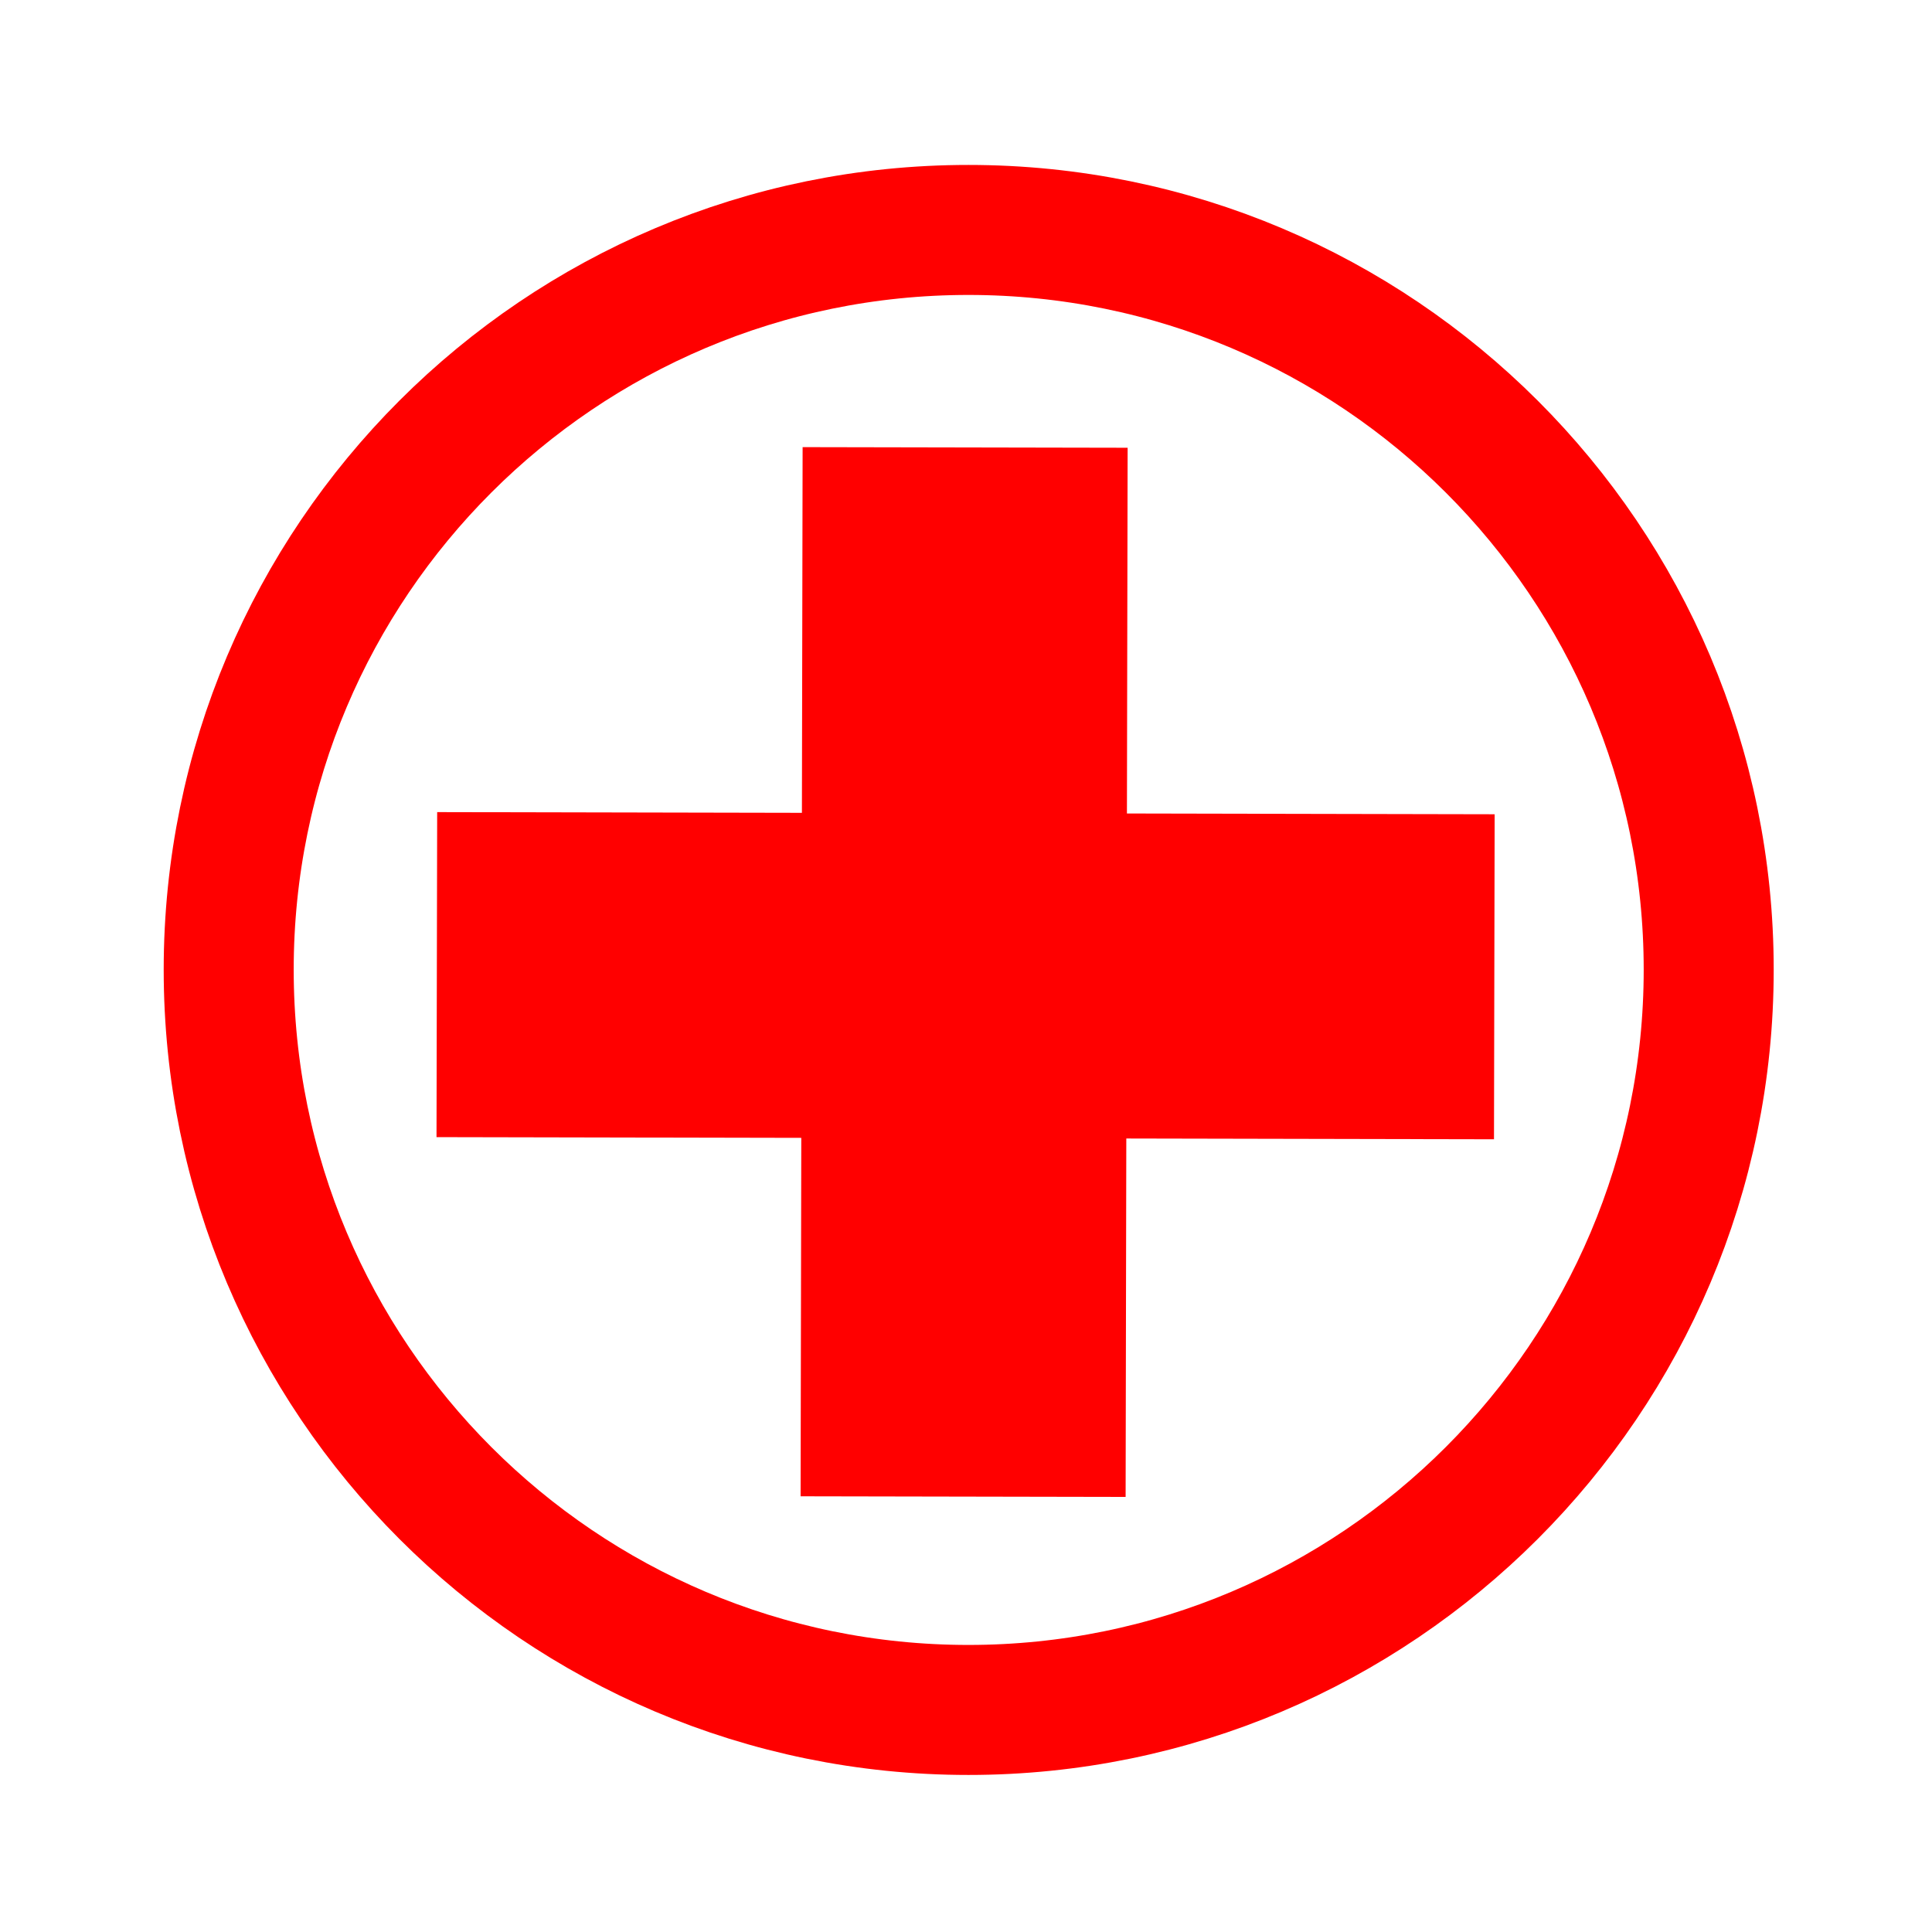
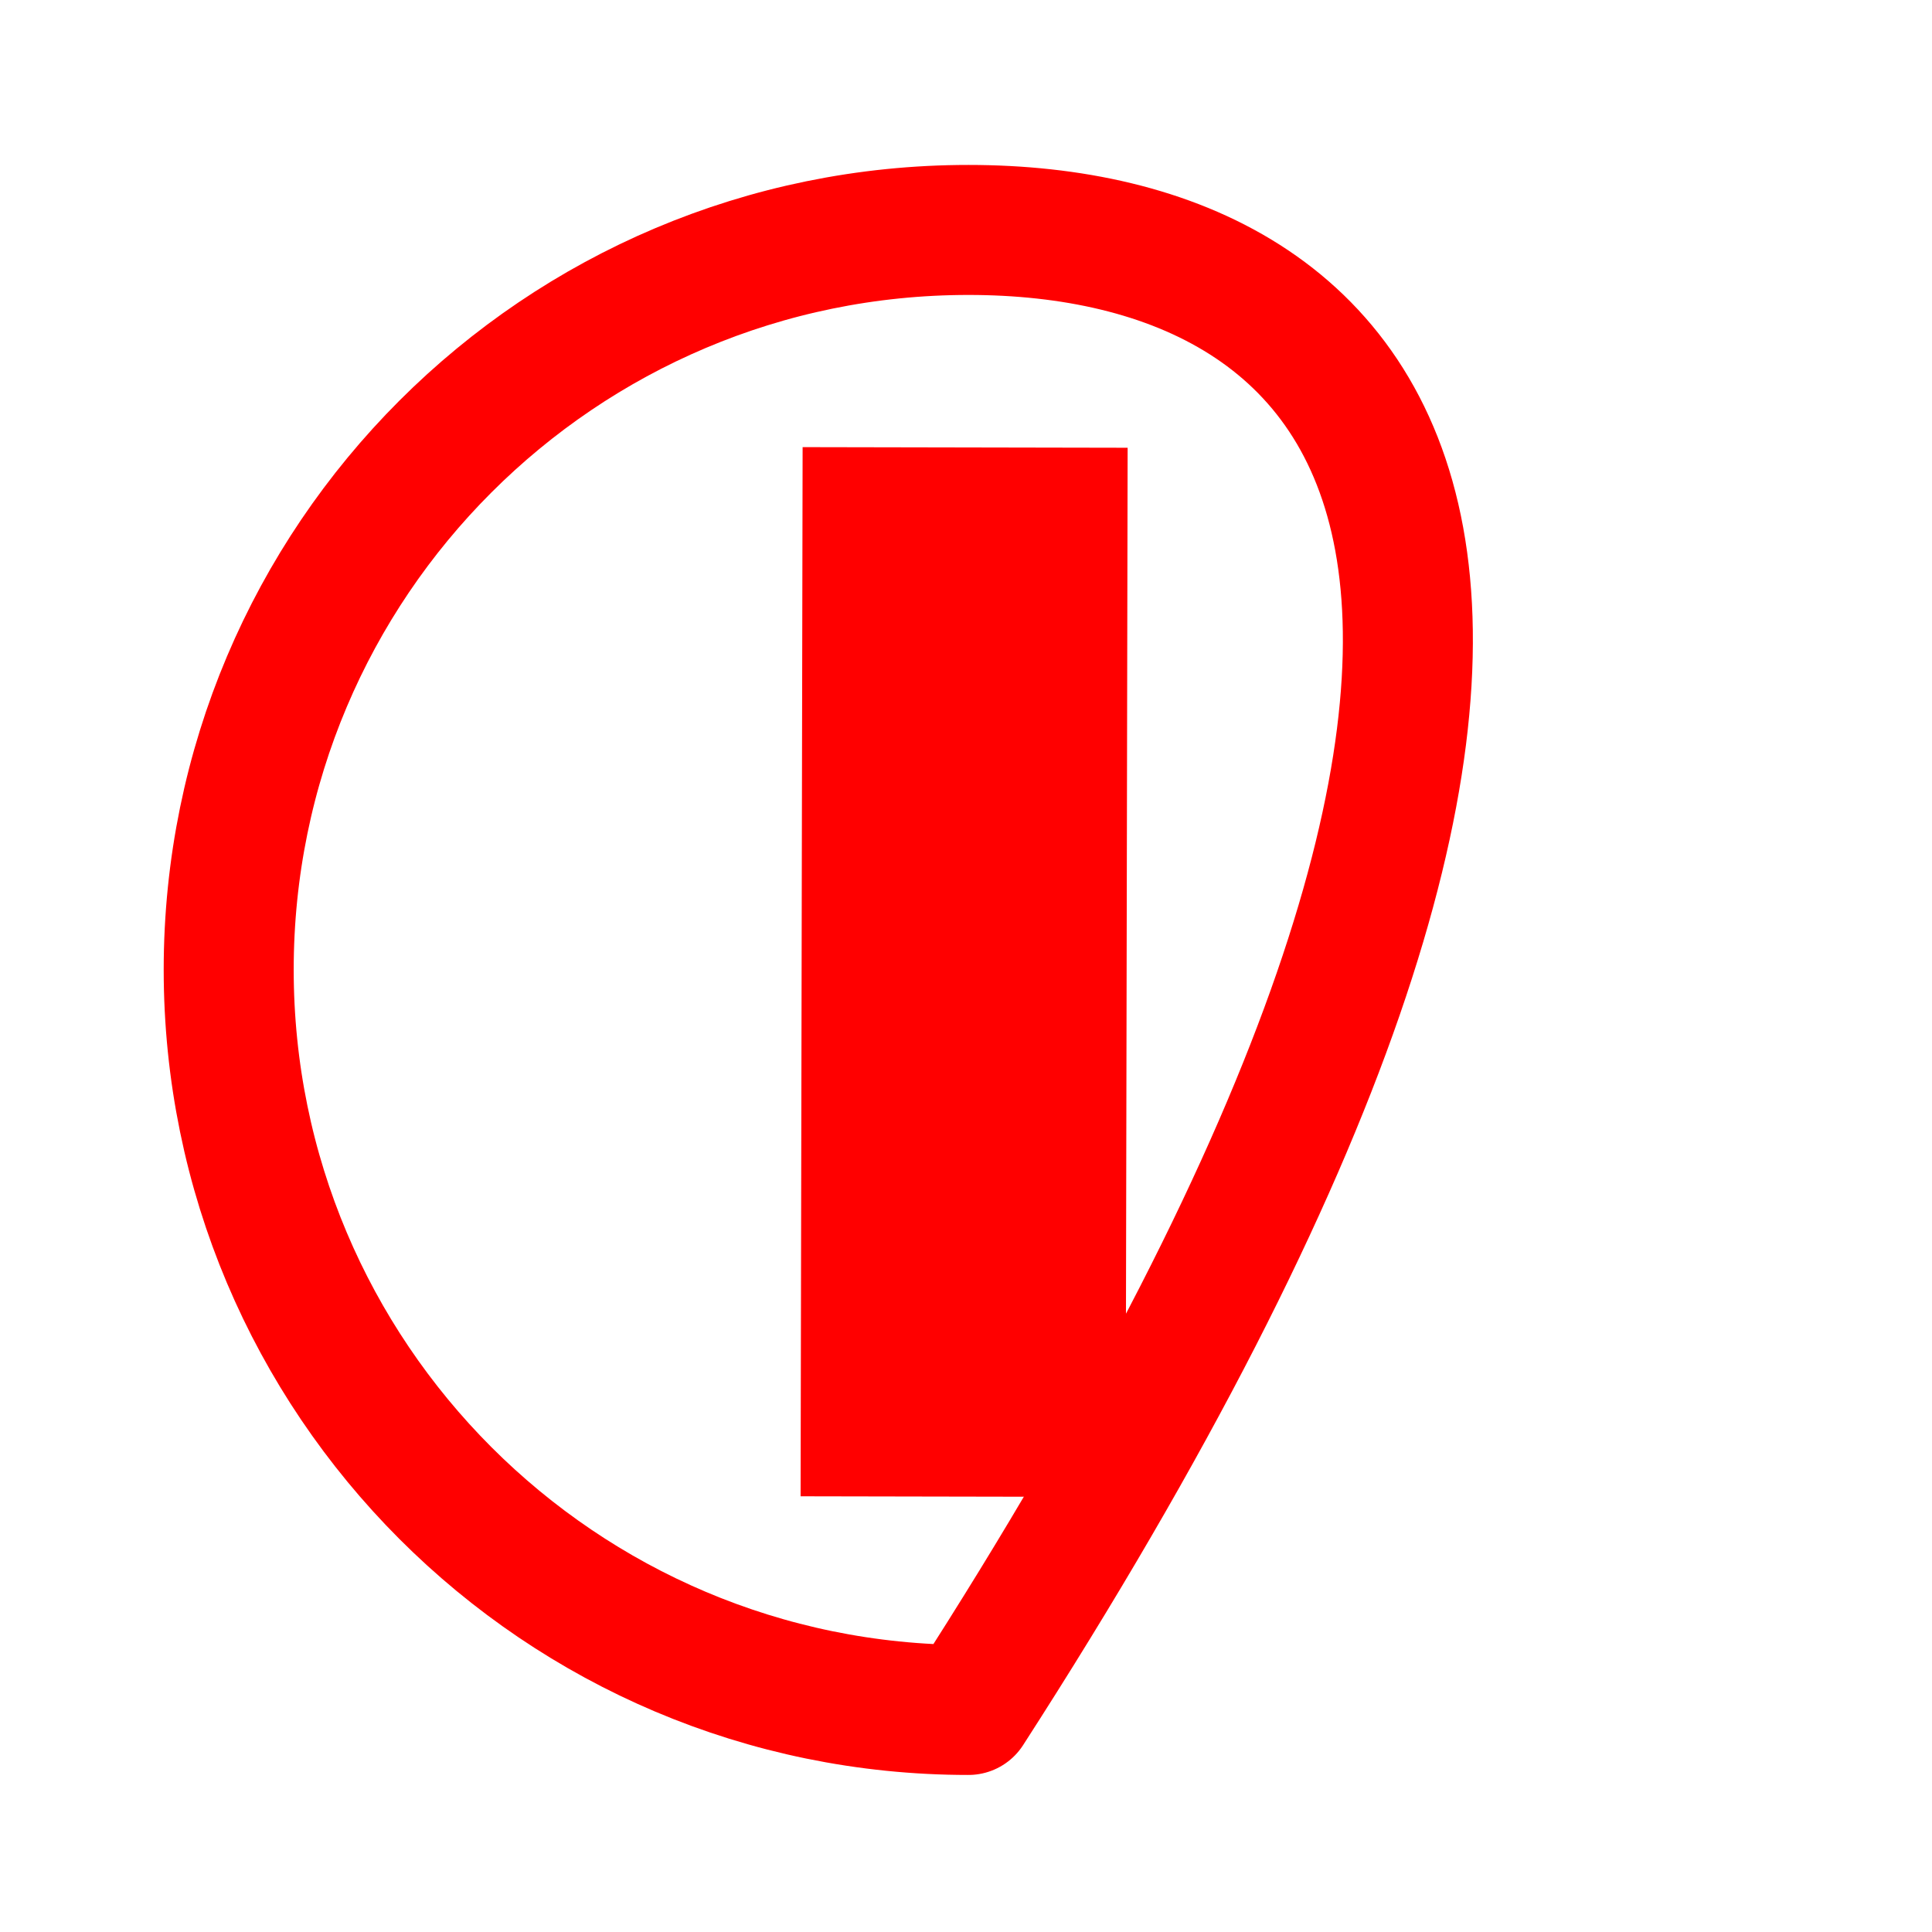
<svg xmlns="http://www.w3.org/2000/svg" xmlns:ns1="http://sodipodi.sourceforge.net/DTD/sodipodi-0.dtd" xmlns:ns2="http://www.inkscape.org/namespaces/inkscape" width="48px" height="48px" id="svg3177" ns1:version="0.32" ns2:version="0.46" ns1:docname="hospital.svg" ns2:output_extension="org.inkscape.output.svg.inkscape" ns2:export-filename="/home/michael/Desktop/mapgen/hospital.png" ns2:export-xdpi="33.75" ns2:export-ydpi="33.75">
  <defs id="defs3179">
    <ns2:perspective ns1:type="inkscape:persp3d" ns2:vp_x="0 : 24 : 1" ns2:vp_y="0 : 1000 : 0" ns2:vp_z="48 : 24 : 1" ns2:persp3d-origin="24 : 16 : 1" id="perspective3185" />
  </defs>
  <ns1:namedview id="base" pagecolor="#ffffff" bordercolor="#666666" borderopacity="1.0" ns2:pageopacity="0.0" ns2:pageshadow="2" ns2:zoom="6.0787755" ns2:cx="-3.7193984" ns2:cy="16.13345" ns2:current-layer="layer1" showgrid="true" ns2:grid-bbox="true" ns2:document-units="px" ns2:window-width="1280" ns2:window-height="752" ns2:window-x="0" ns2:window-y="25" />
  <g id="layer1" ns2:label="Layer 1" ns2:groupmode="layer">
    <g id="g2386" transform="matrix(1.615,0,0,1.615,-14.722,-32.167)">
-       <path id="path2383" d="M 24.014,23.455 C 17.729,23.455 12.634,28.55 12.634,34.835 C 12.634,41.12 17.729,46.223 24.014,46.223 C 30.299,46.223 35.402,41.12 35.402,34.835 C 35.402,28.55 30.299,23.455 24.014,23.455 z" style="opacity:1;fill:none;fill-opacity:1;fill-rule:evenodd;stroke:#ff0000;stroke-width:2;stroke-linecap:round;stroke-linejoin:round;stroke-miterlimit:4;stroke-dasharray:none;stroke-dashoffset:2.6;stroke-opacity:1" />
+       <path id="path2383" d="M 24.014,23.455 C 17.729,23.455 12.634,28.55 12.634,34.835 C 12.634,41.12 17.729,46.223 24.014,46.223 C 35.402,28.55 30.299,23.455 24.014,23.455 z" style="opacity:1;fill:none;fill-opacity:1;fill-rule:evenodd;stroke:#ff0000;stroke-width:2;stroke-linecap:round;stroke-linejoin:round;stroke-miterlimit:4;stroke-dasharray:none;stroke-dashoffset:2.6;stroke-opacity:1" />
      <path id="path3156" d="M 23.963,26.801 L 23.932,42.941" style="fill:none;fill-rule:evenodd;stroke:#ff0000;stroke-width:5;stroke-linecap:butt;stroke-linejoin:miter;stroke-miterlimit:4;stroke-dasharray:none;stroke-opacity:1" />
-       <path style="fill:none;fill-rule:evenodd;stroke:#ff0000;stroke-width:5;stroke-linecap:butt;stroke-linejoin:miter;stroke-miterlimit:4;stroke-dasharray:none;stroke-opacity:1" d="M 32.104,34.944 L 15.836,34.911" id="path2523" />
    </g>
  </g>
</svg>